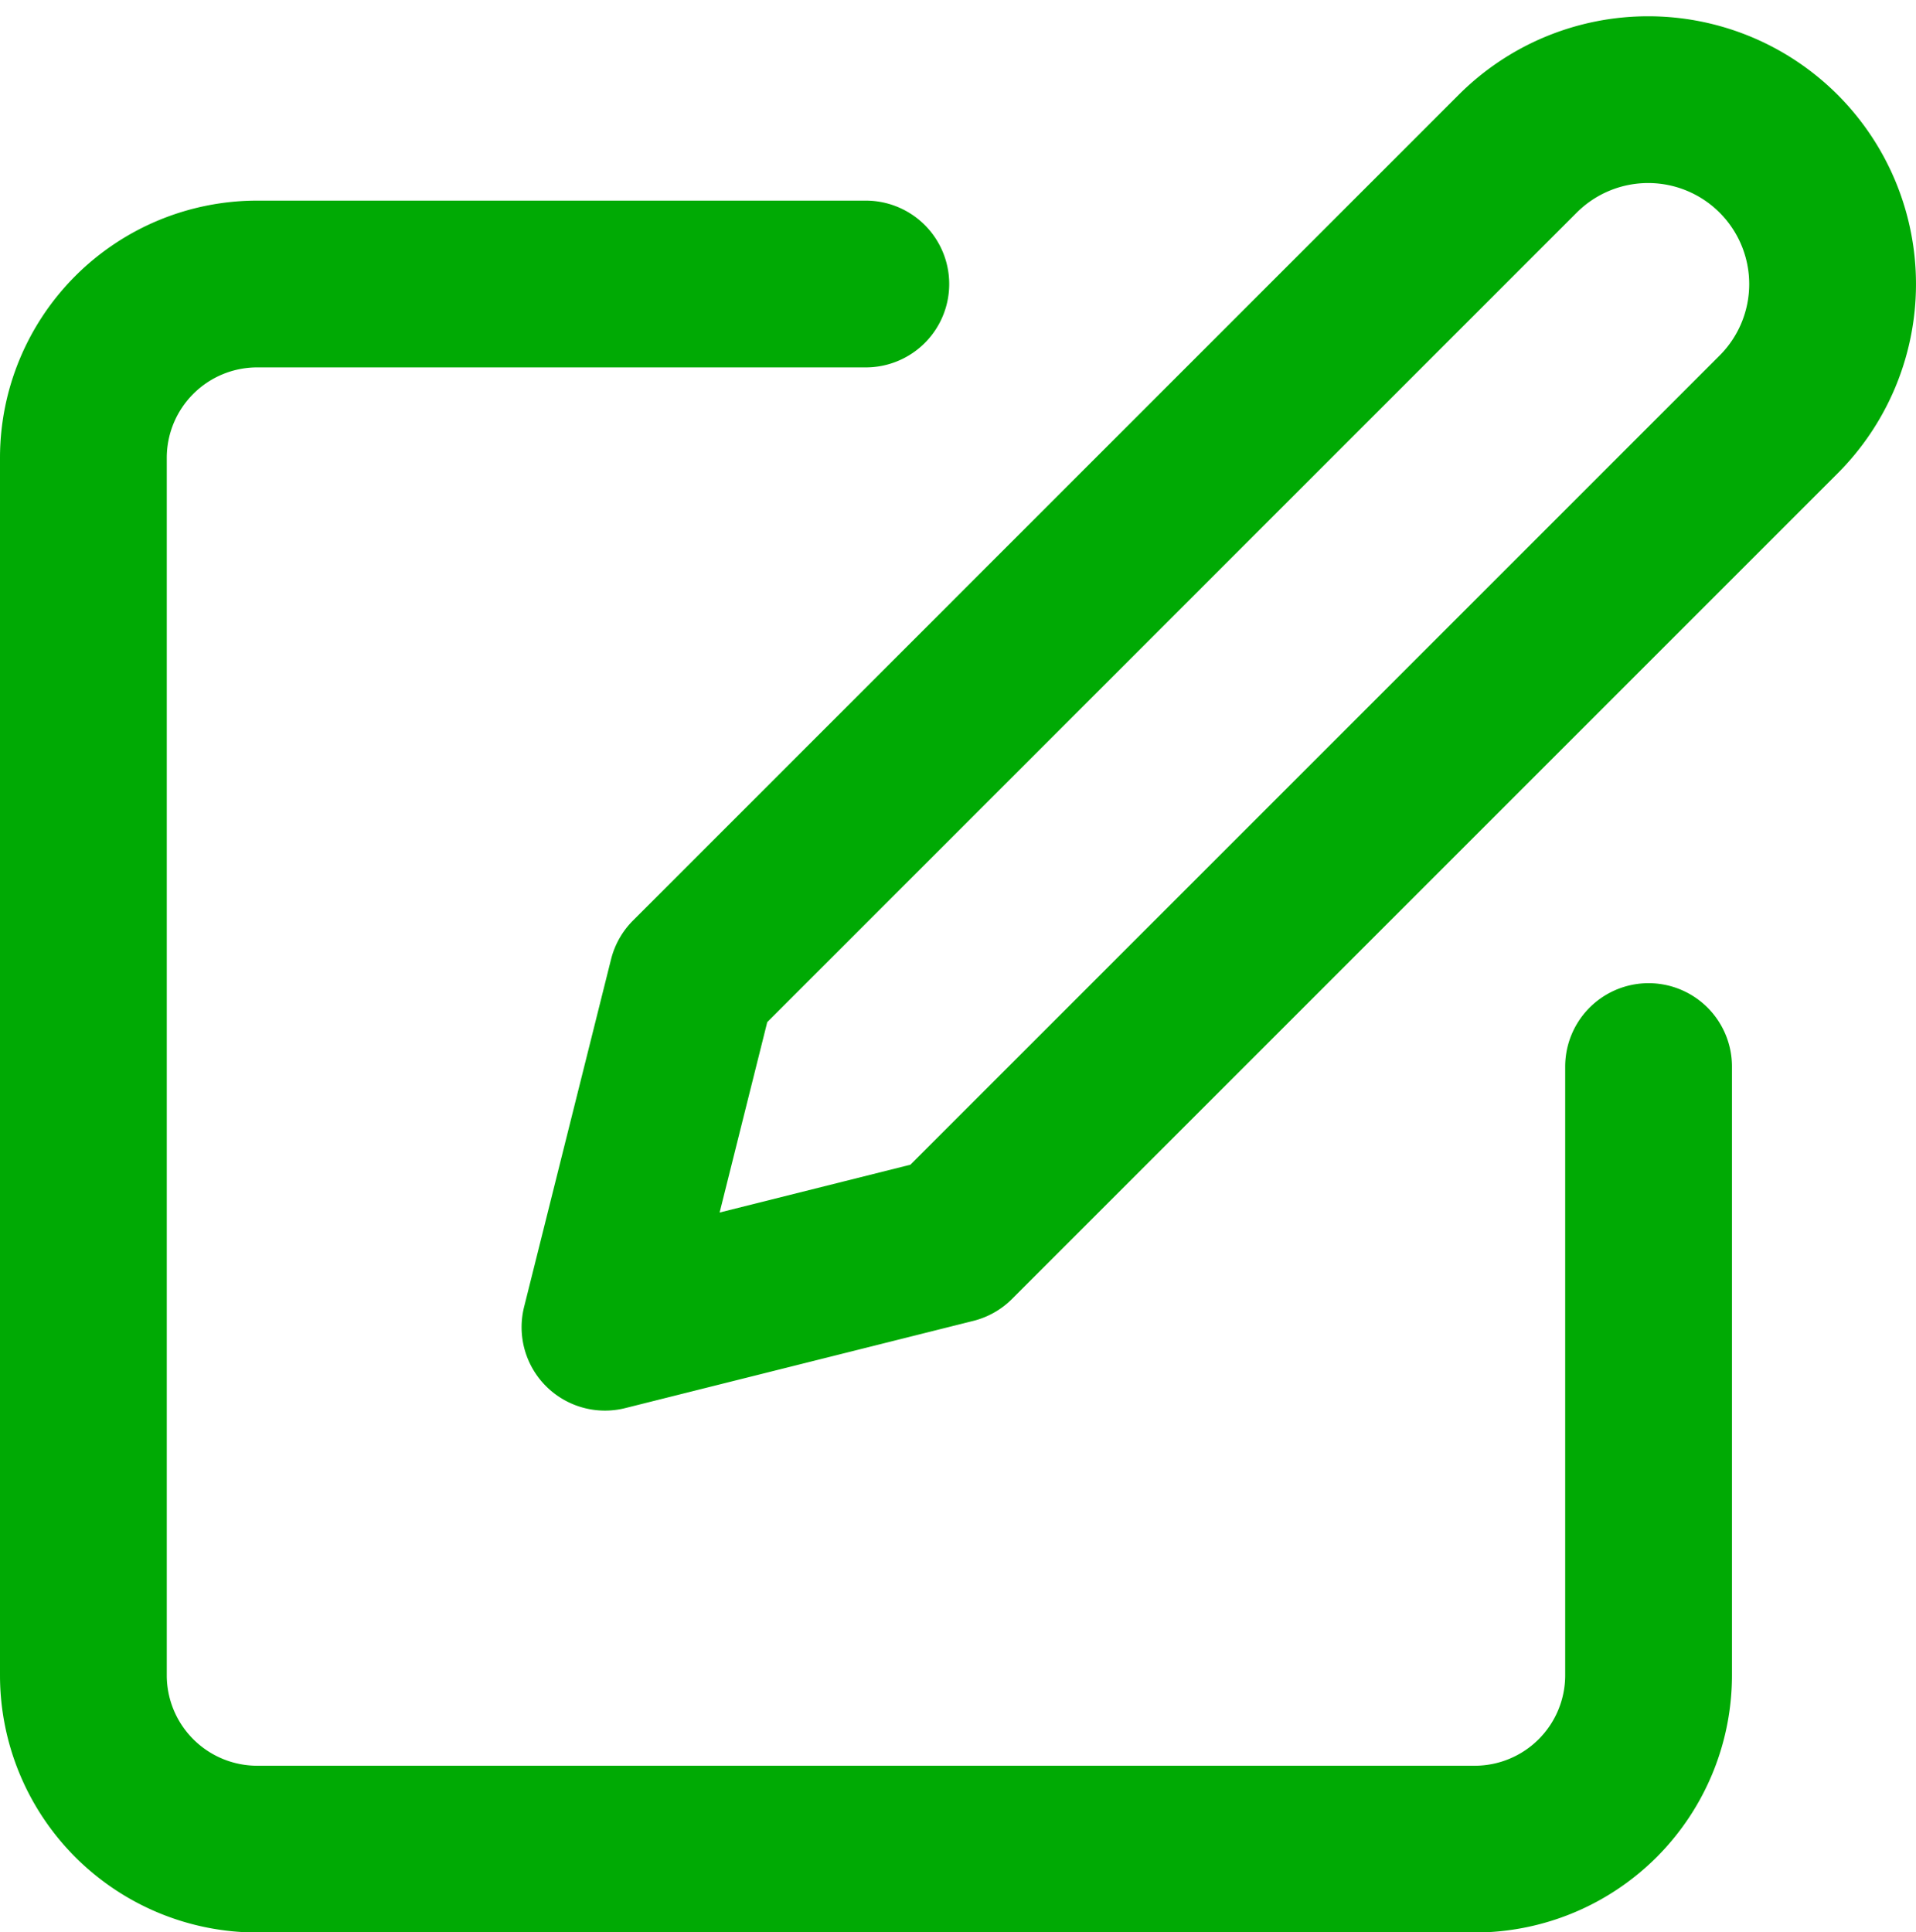
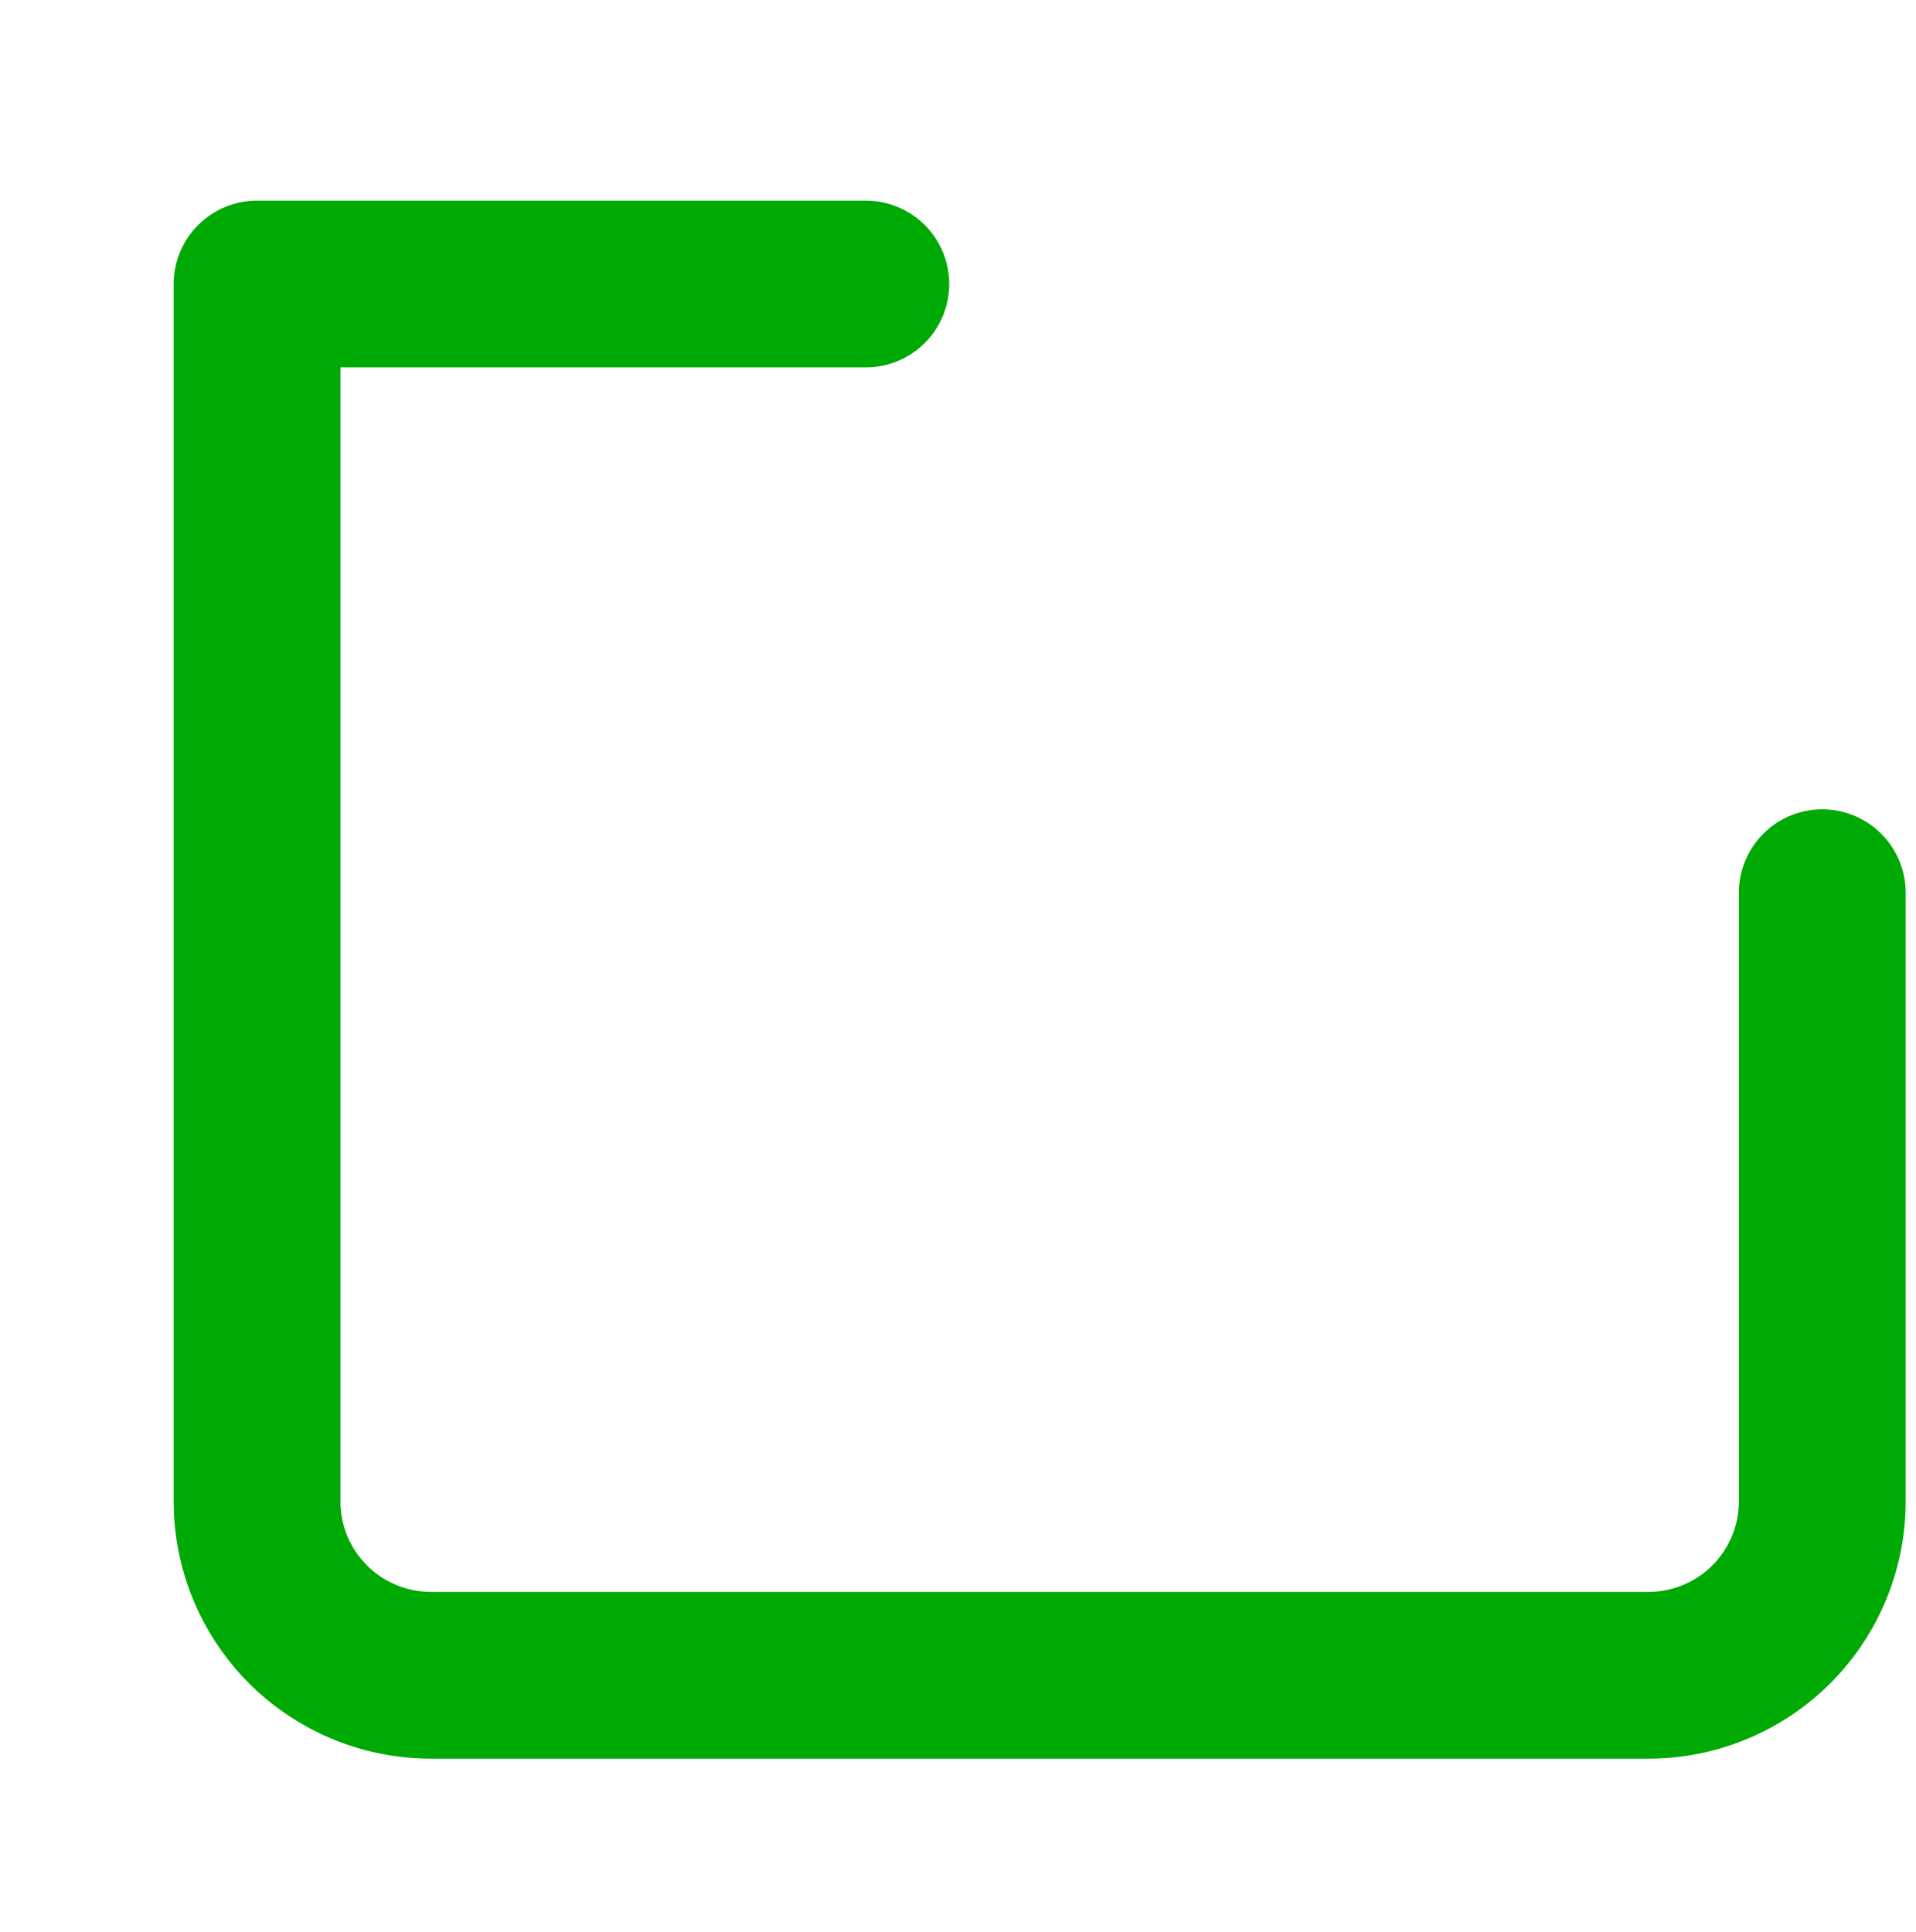
<svg xmlns="http://www.w3.org/2000/svg" width="22.977" height="23.171" viewBox="0 0 22.977 23.171">
  <g id="Icon_feather-edit" data-name="Icon feather-edit" transform="translate(1 1.195)">
-     <path id="Path_127" data-name="Path 127" d="M12.383,6h-7.3A2.085,2.085,0,0,0,3,8.085v14.6a2.085,2.085,0,0,0,2.085,2.085h14.6a2.085,2.085,0,0,0,2.085-2.085v-7.3" transform="translate(-3 -3.789)" fill="none" stroke="#00aa04" stroke-linecap="round" stroke-linejoin="round" stroke-width="2" />
-     <path id="Path_128" data-name="Path 128" d="M22.946,3.466a2.211,2.211,0,0,1,3.128,3.128l-9.9,9.9L12,17.54l1.043-4.17Z" transform="translate(-5.745 -2.818)" fill="none" stroke="#00aa04" stroke-linecap="round" stroke-linejoin="round" stroke-width="2" />
+     <path id="Path_127" data-name="Path 127" d="M12.383,6h-7.3v14.6a2.085,2.085,0,0,0,2.085,2.085h14.6a2.085,2.085,0,0,0,2.085-2.085v-7.3" transform="translate(-3 -3.789)" fill="none" stroke="#00aa04" stroke-linecap="round" stroke-linejoin="round" stroke-width="2" />
  </g>
</svg>